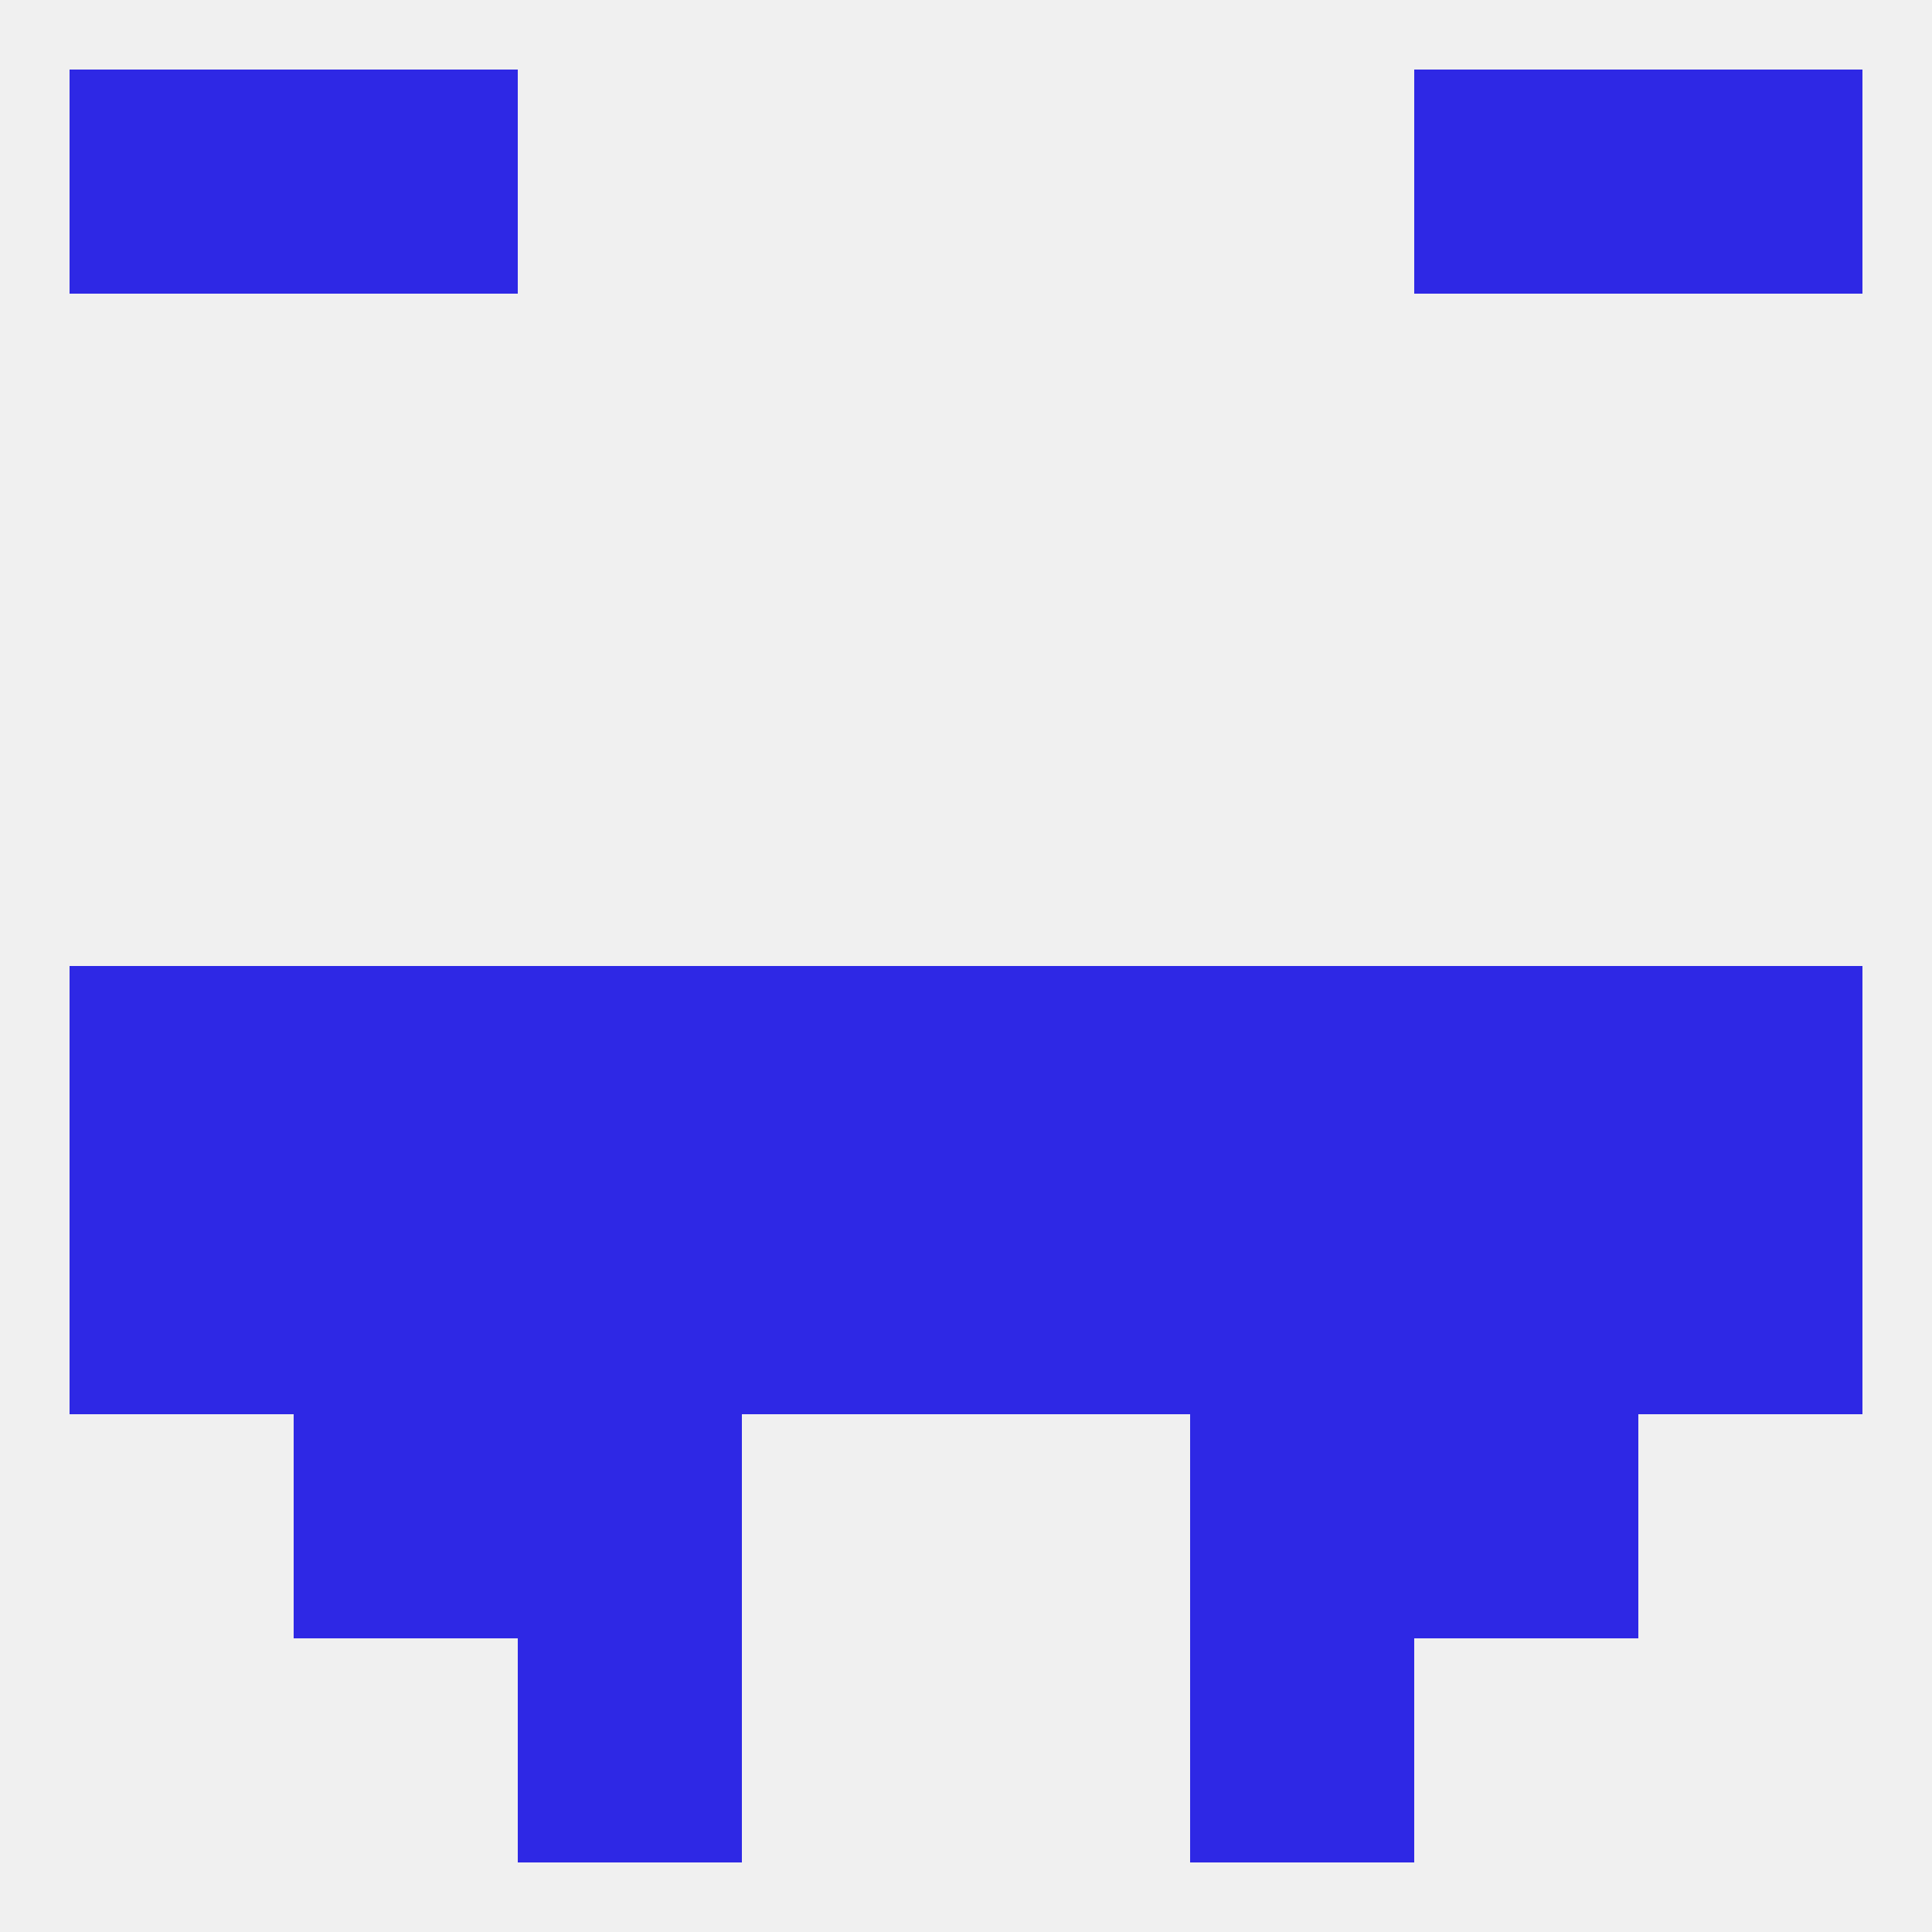
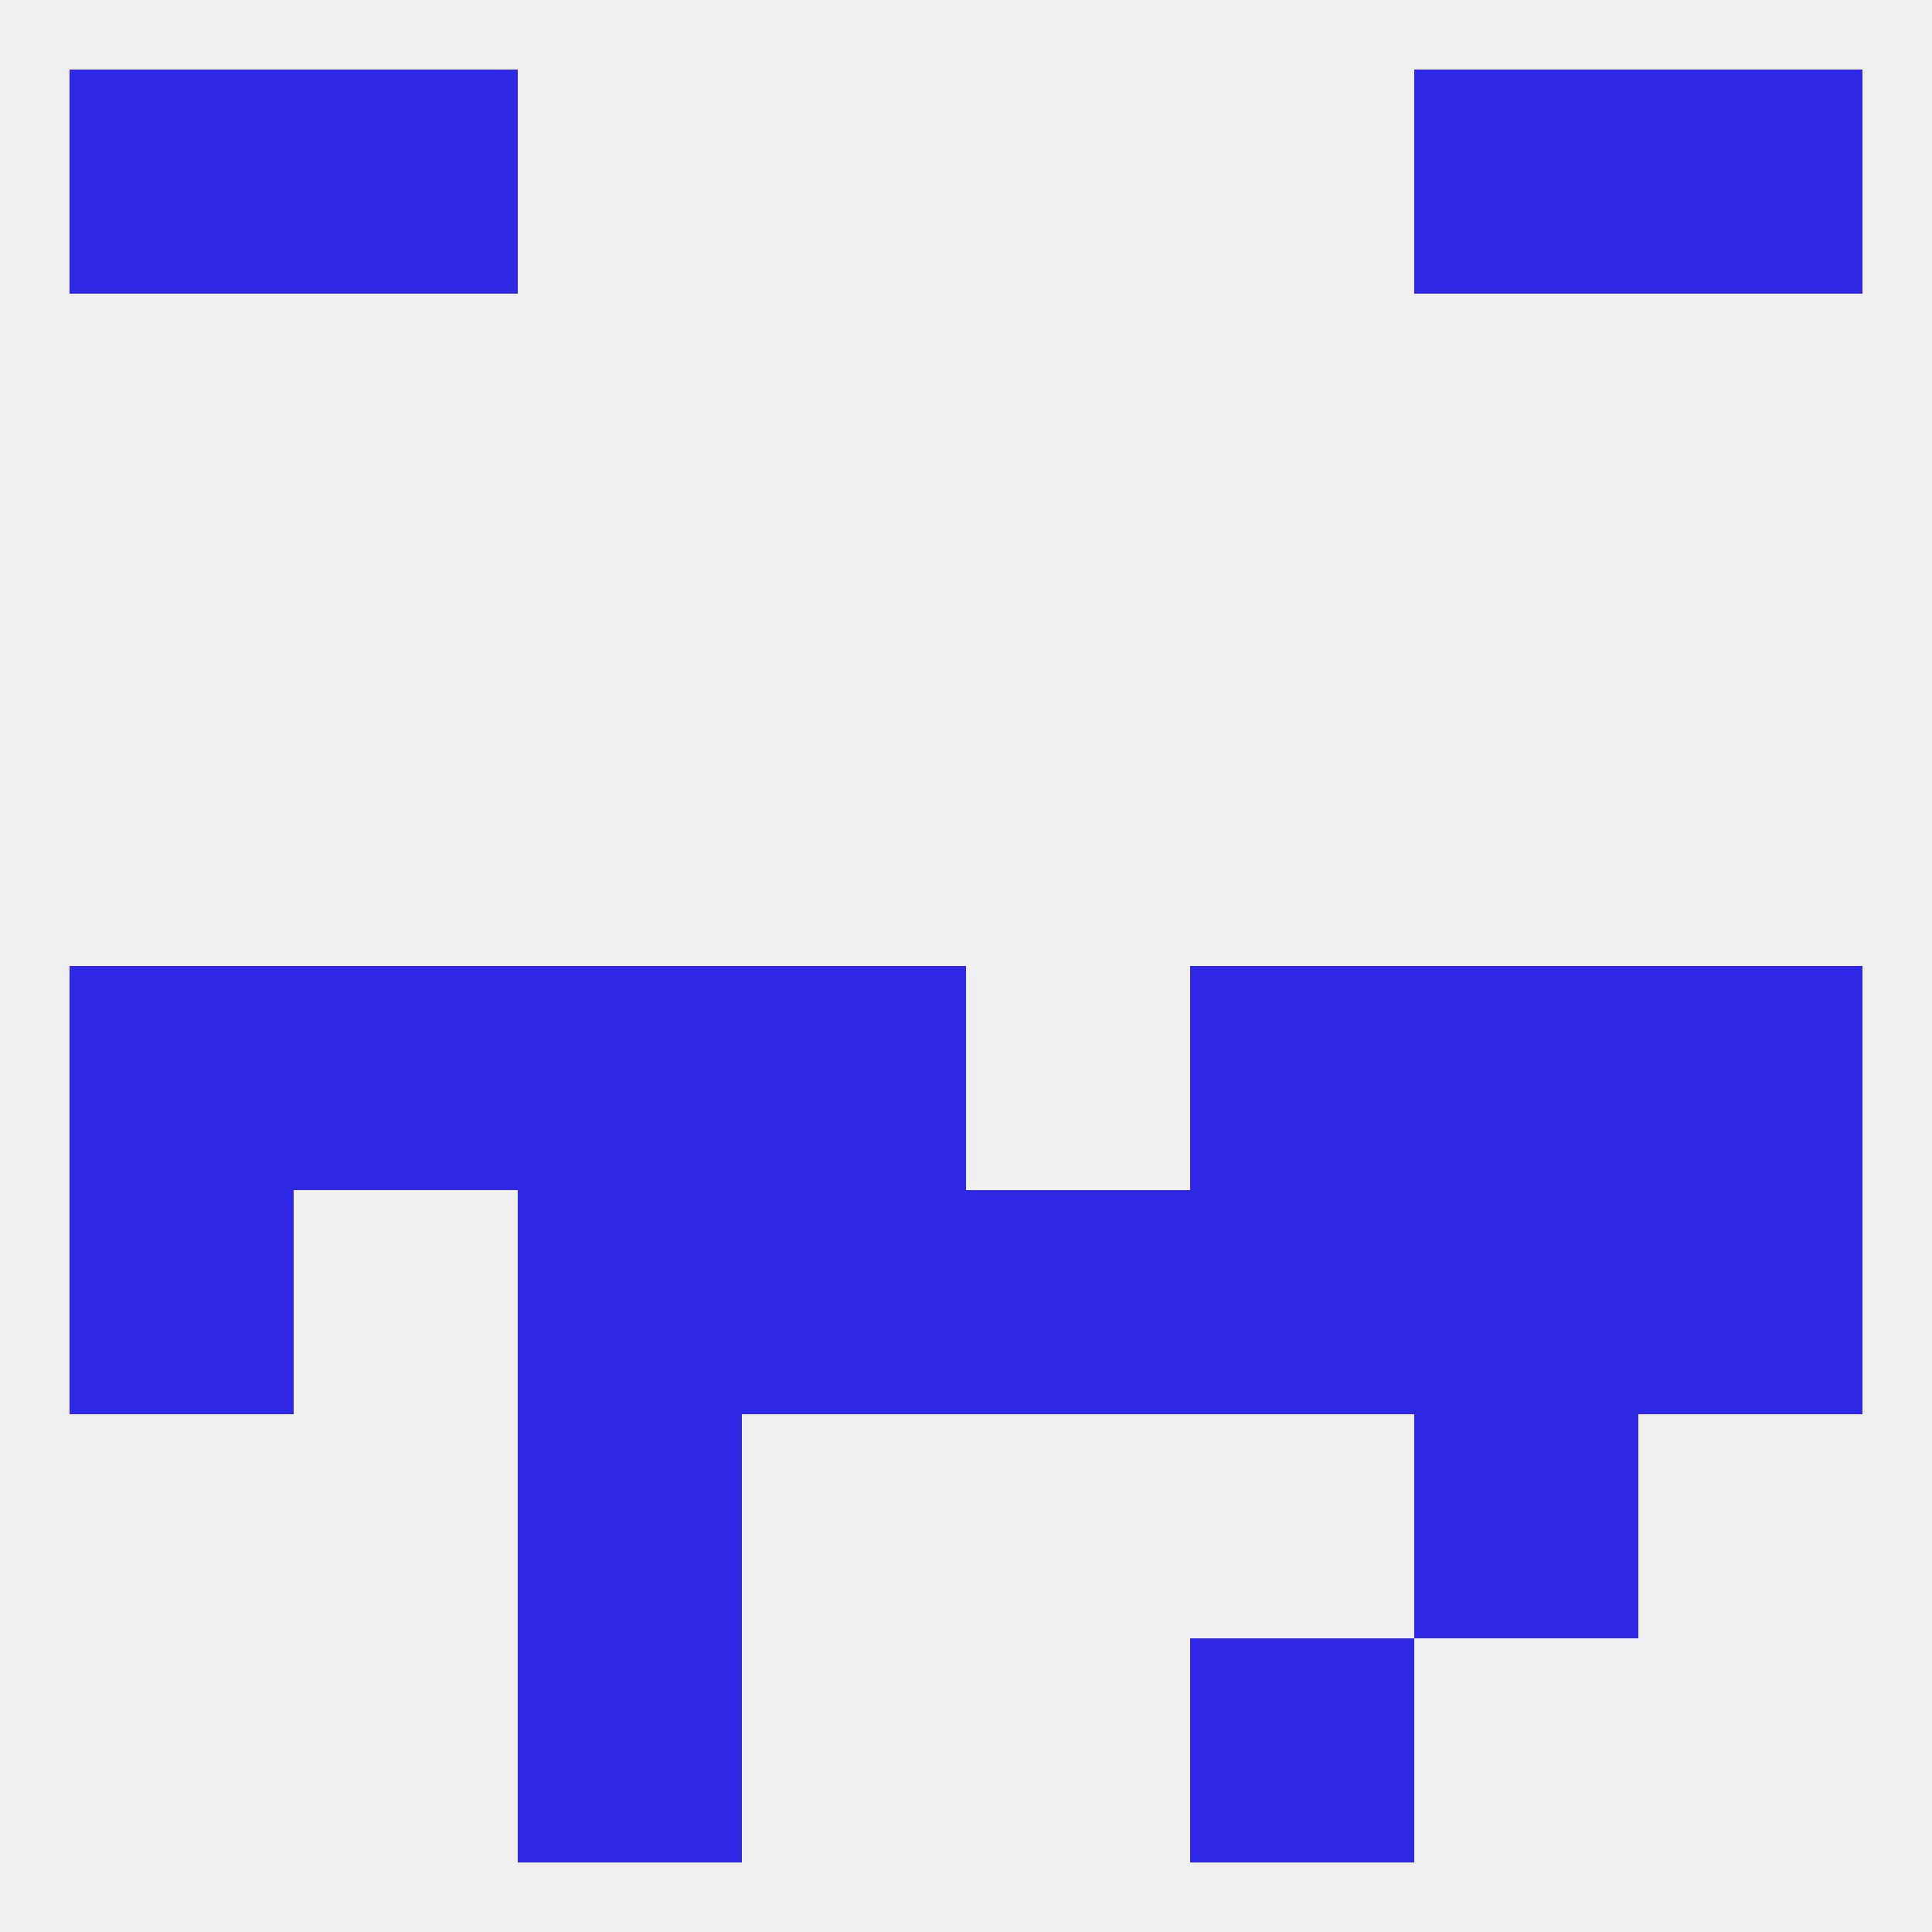
<svg xmlns="http://www.w3.org/2000/svg" version="1.1" baseprofile="full" width="250" height="250" viewBox="0 0 250 250">
  <rect width="100%" height="100%" fill="rgba(240,240,240,255)" />
  <rect x="67" y="125" width="29" height="29" fill="rgba(46,40,229,255)" />
  <rect x="154" y="125" width="29" height="29" fill="rgba(46,40,229,255)" />
  <rect x="9" y="125" width="29" height="29" fill="rgba(46,40,229,255)" />
  <rect x="212" y="125" width="29" height="29" fill="rgba(46,40,229,255)" />
  <rect x="38" y="125" width="29" height="29" fill="rgba(46,40,229,255)" />
  <rect x="183" y="125" width="29" height="29" fill="rgba(46,40,229,255)" />
  <rect x="96" y="125" width="29" height="29" fill="rgba(46,40,229,255)" />
-   <rect x="125" y="125" width="29" height="29" fill="rgba(46,40,229,255)" />
  <rect x="212" y="154" width="29" height="29" fill="rgba(46,40,229,255)" />
  <rect x="96" y="154" width="29" height="29" fill="rgba(46,40,229,255)" />
  <rect x="67" y="154" width="29" height="29" fill="rgba(46,40,229,255)" />
  <rect x="154" y="154" width="29" height="29" fill="rgba(46,40,229,255)" />
  <rect x="9" y="154" width="29" height="29" fill="rgba(46,40,229,255)" />
-   <rect x="38" y="154" width="29" height="29" fill="rgba(46,40,229,255)" />
  <rect x="183" y="154" width="29" height="29" fill="rgba(46,40,229,255)" />
  <rect x="125" y="154" width="29" height="29" fill="rgba(46,40,229,255)" />
  <rect x="67" y="183" width="29" height="29" fill="rgba(46,40,229,255)" />
-   <rect x="154" y="183" width="29" height="29" fill="rgba(46,40,229,255)" />
-   <rect x="38" y="183" width="29" height="29" fill="rgba(46,40,229,255)" />
  <rect x="183" y="183" width="29" height="29" fill="rgba(46,40,229,255)" />
  <rect x="67" y="212" width="29" height="29" fill="rgba(46,40,229,255)" />
  <rect x="154" y="212" width="29" height="29" fill="rgba(46,40,229,255)" />
  <rect x="38" y="9" width="29" height="29" fill="rgba(46,40,229,255)" />
  <rect x="183" y="9" width="29" height="29" fill="rgba(46,40,229,255)" />
  <rect x="9" y="9" width="29" height="29" fill="rgba(46,40,229,255)" />
  <rect x="212" y="9" width="29" height="29" fill="rgba(46,40,229,255)" />
</svg>